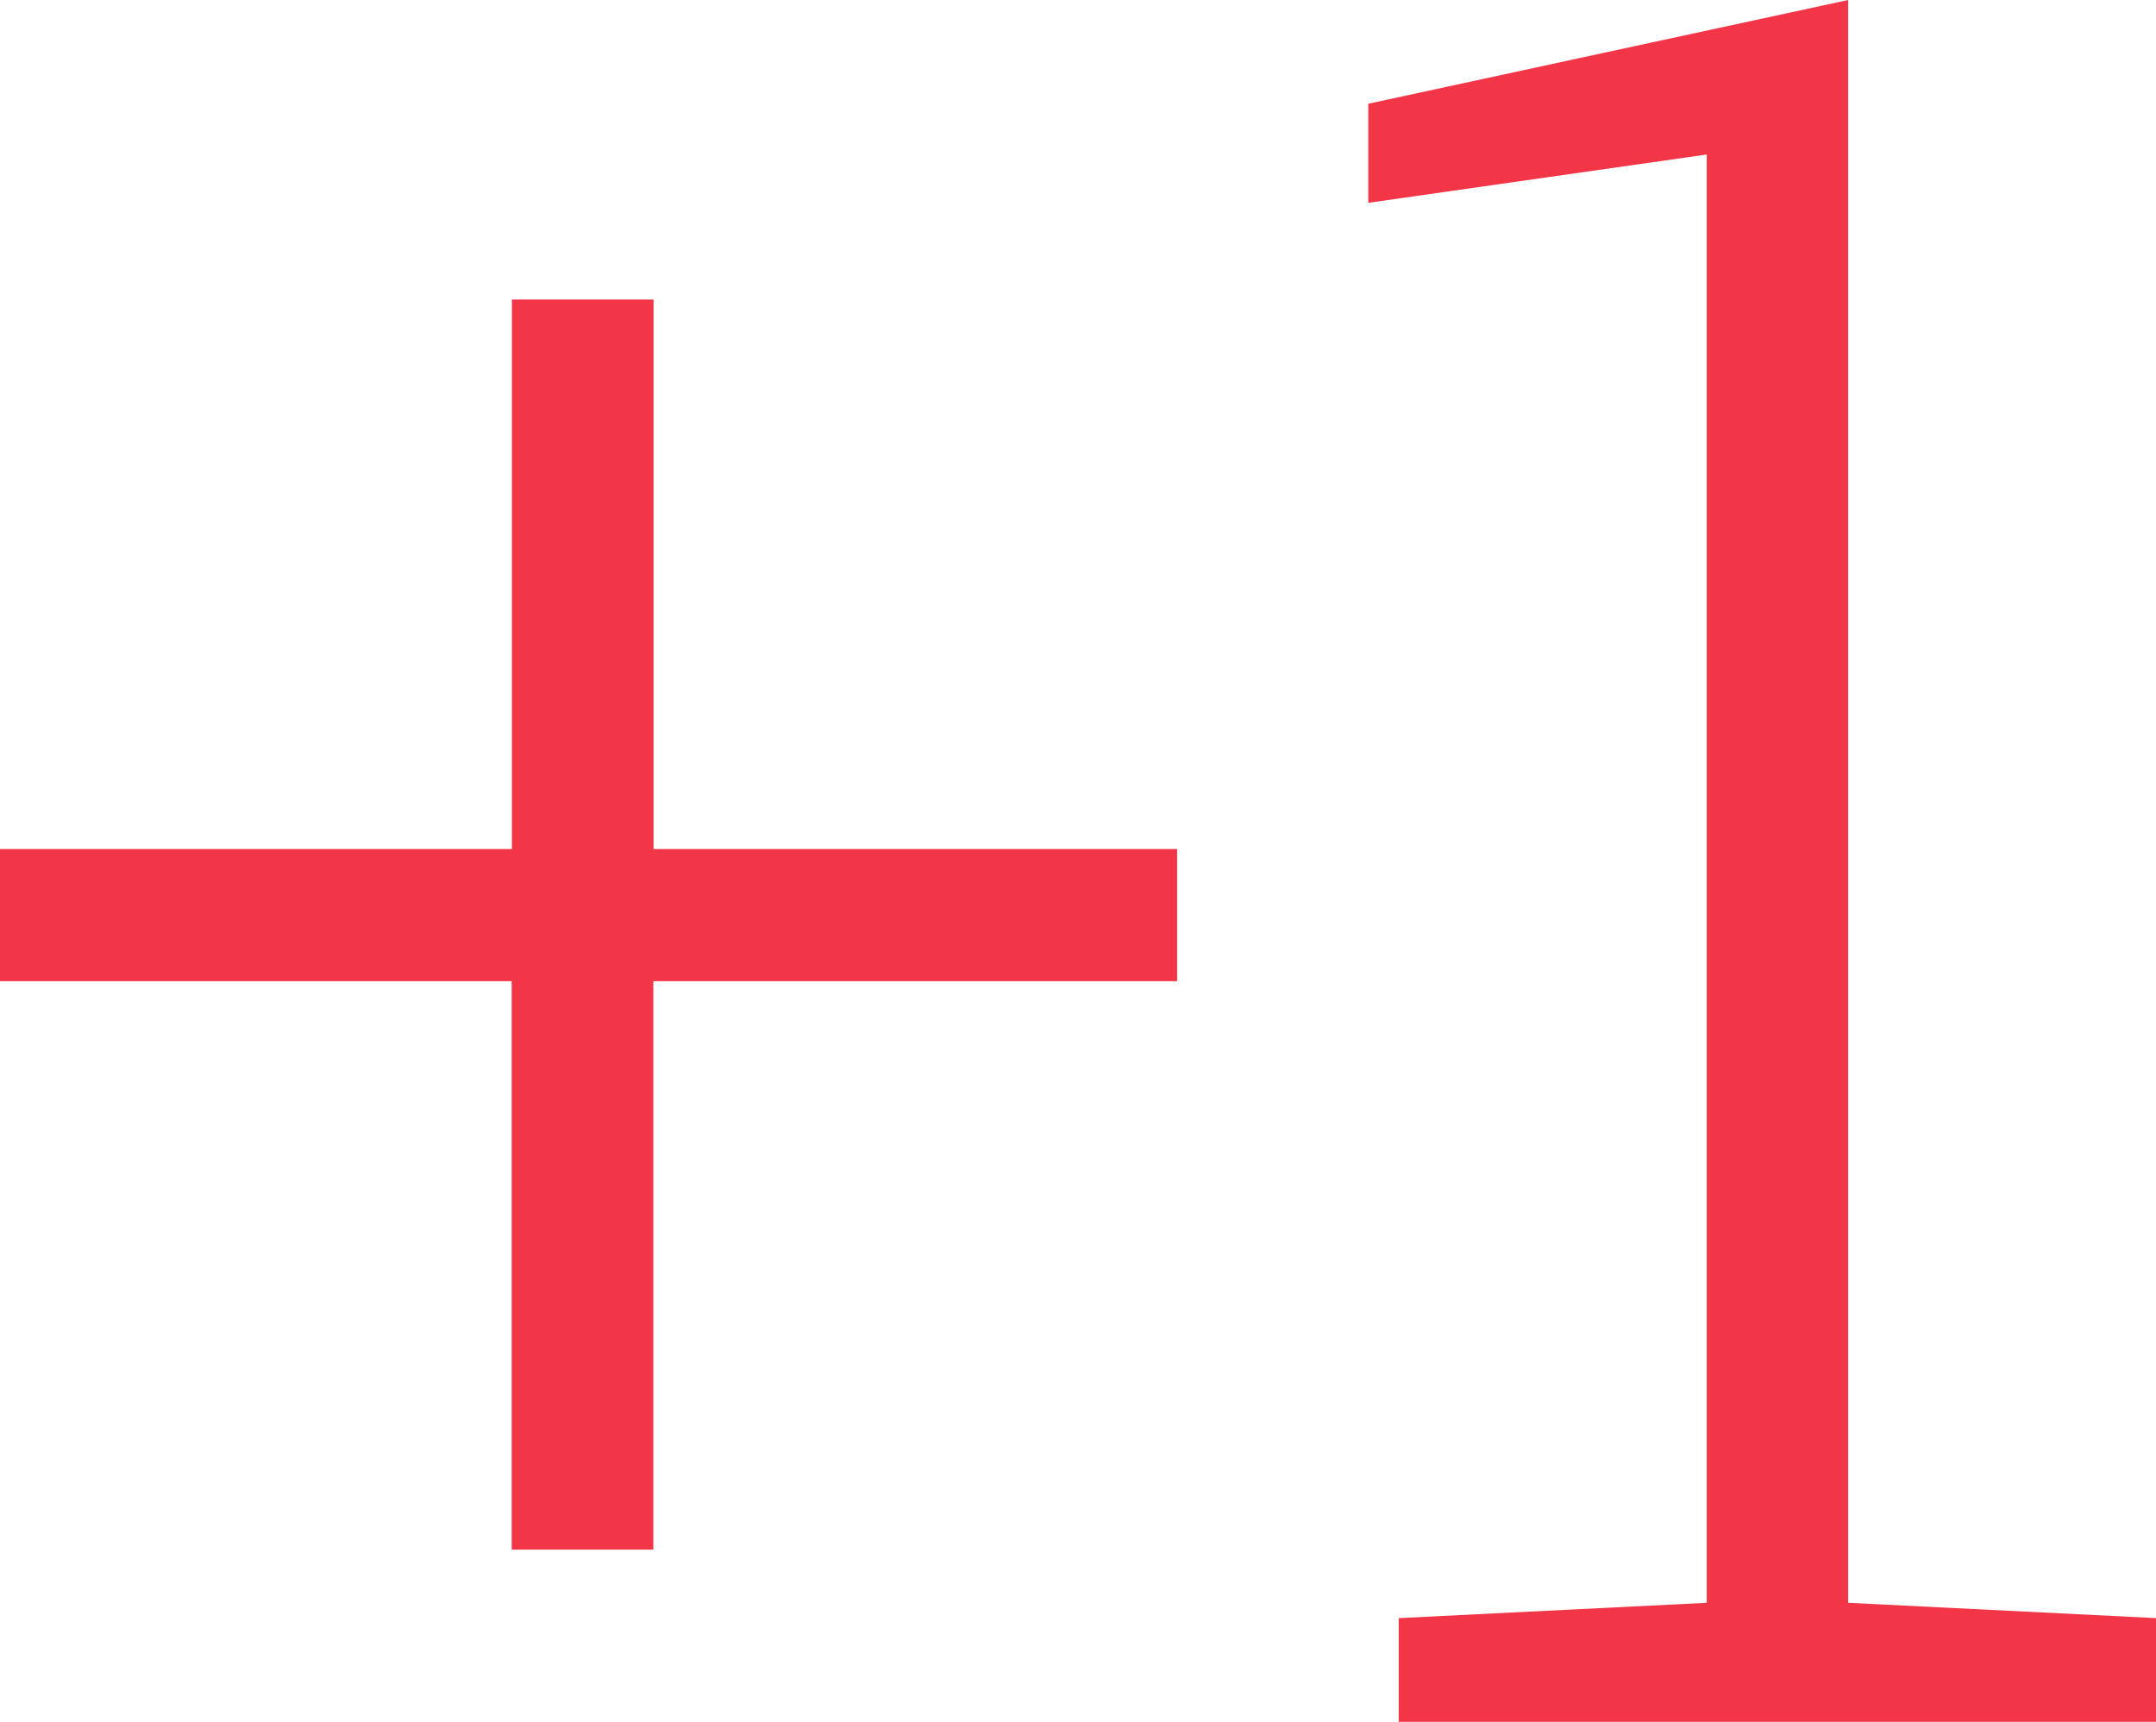
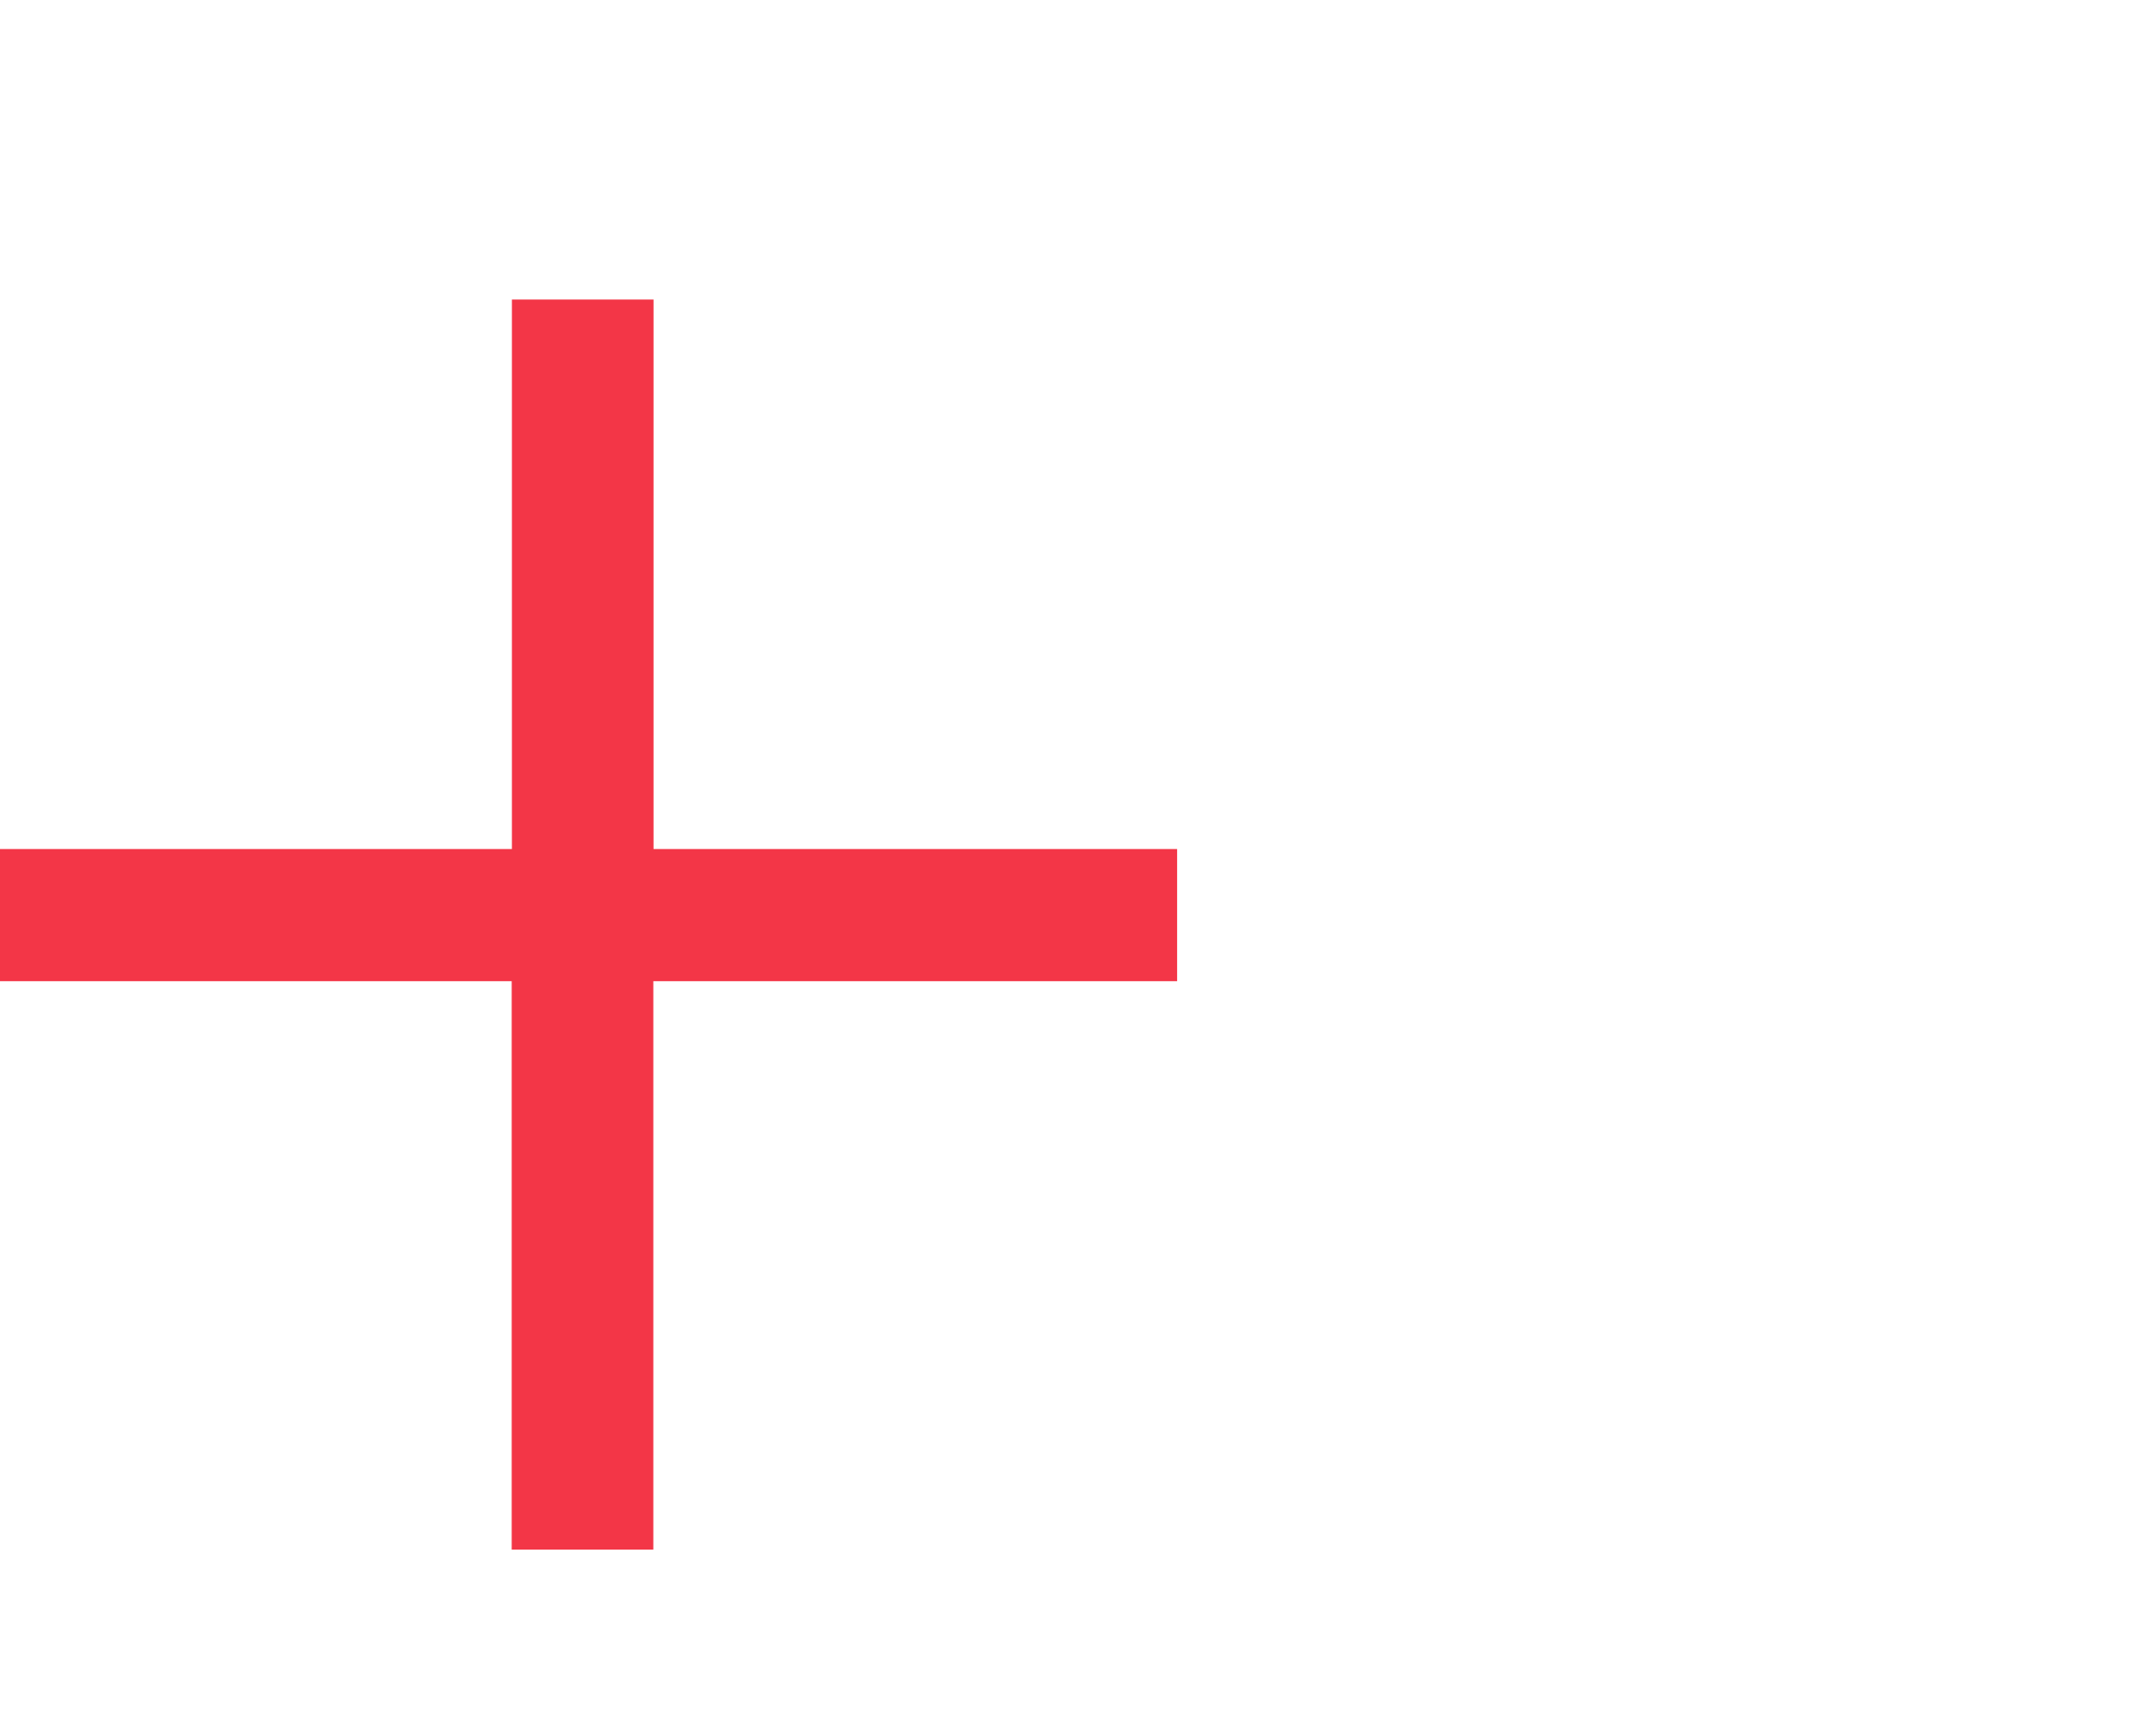
<svg xmlns="http://www.w3.org/2000/svg" id="Livello_4" data-name="Livello 4" viewBox="0 0 107.02 85.48">
  <defs>
    <style>      .cls-1 {        fill: #f33647;        stroke-width: 0px;      }    </style>
  </defs>
  <path class="cls-1" d="M32.43,42.15h26v6.56h-26v28.22h-7.03v-28.22H0v-6.56h25.41V14.87h7.03v27.28Z" />
-   <path class="cls-1" d="M69.44,80.33l15.28-.76V7.67l-16.8,2.4v-4.92L91.74,0v79.57l15.28.76v5.15h-37.59v-5.15Z" />
</svg>